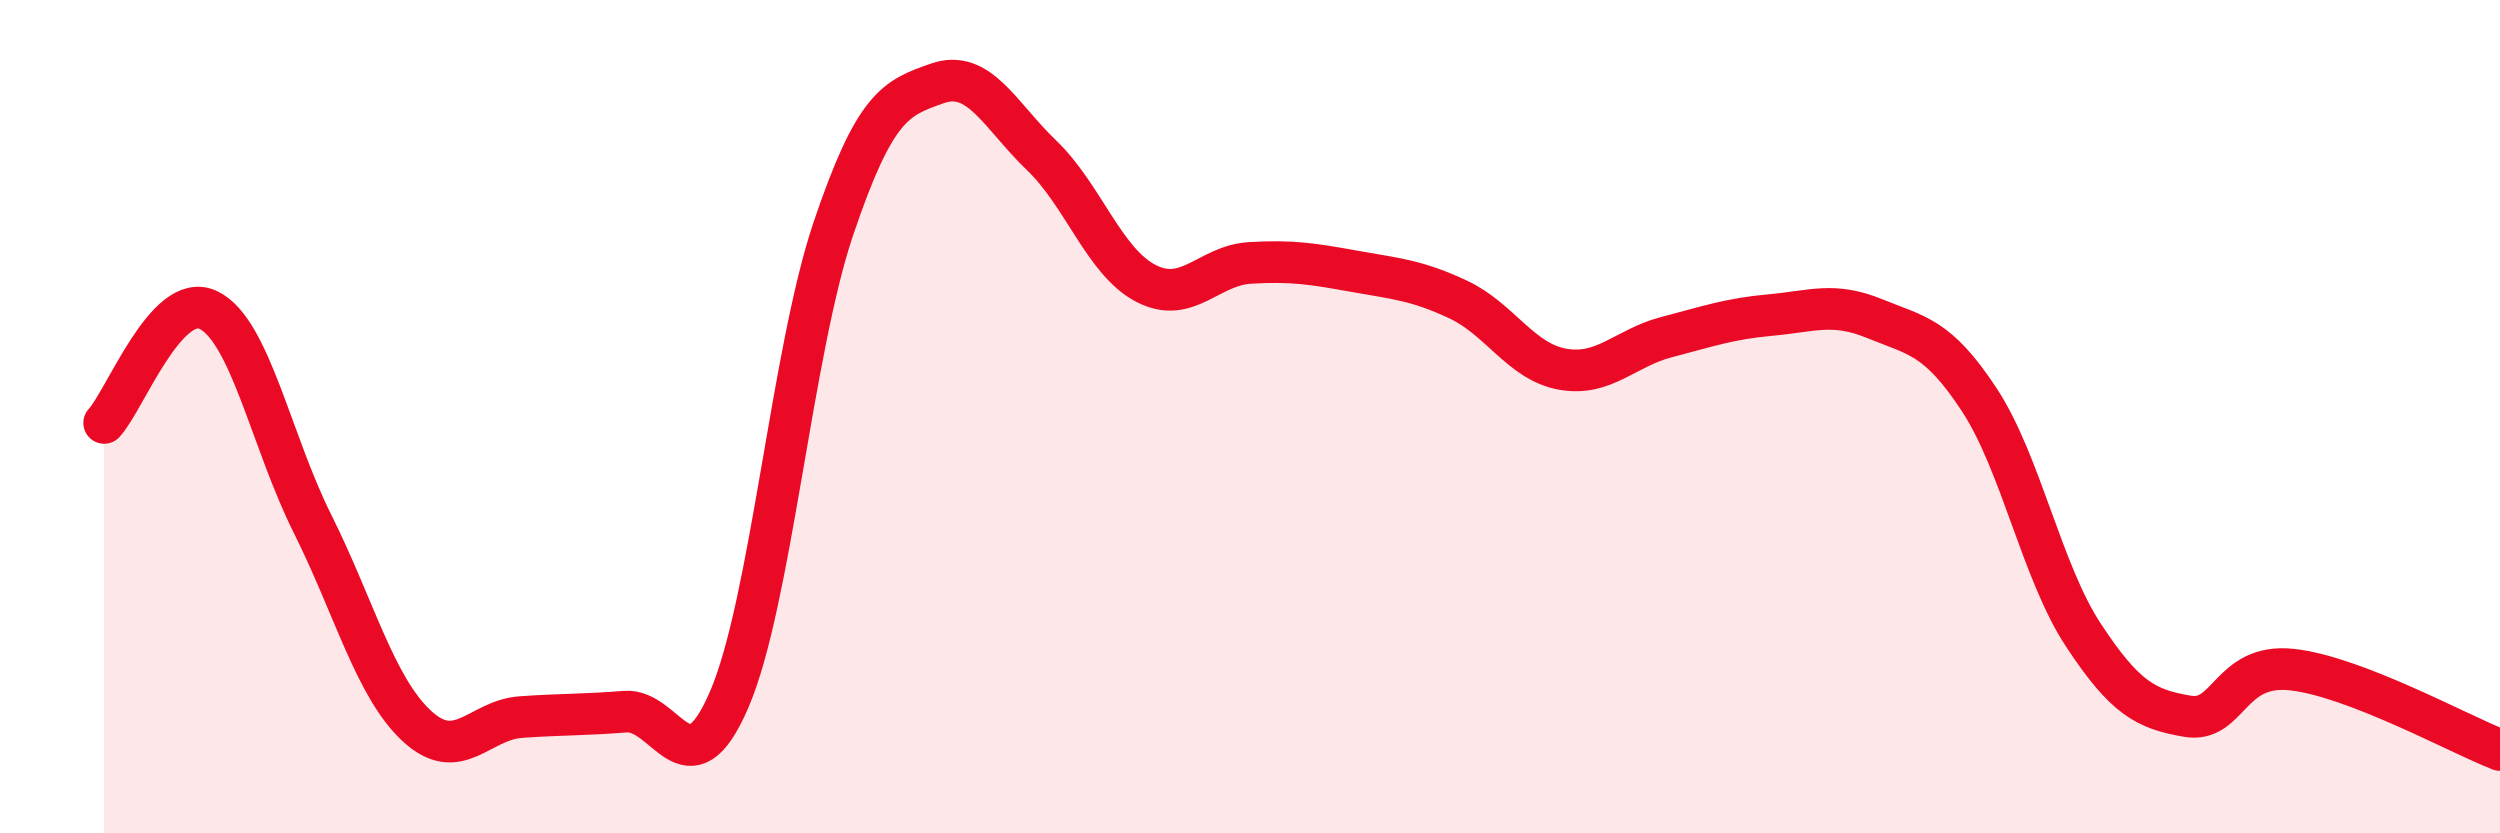
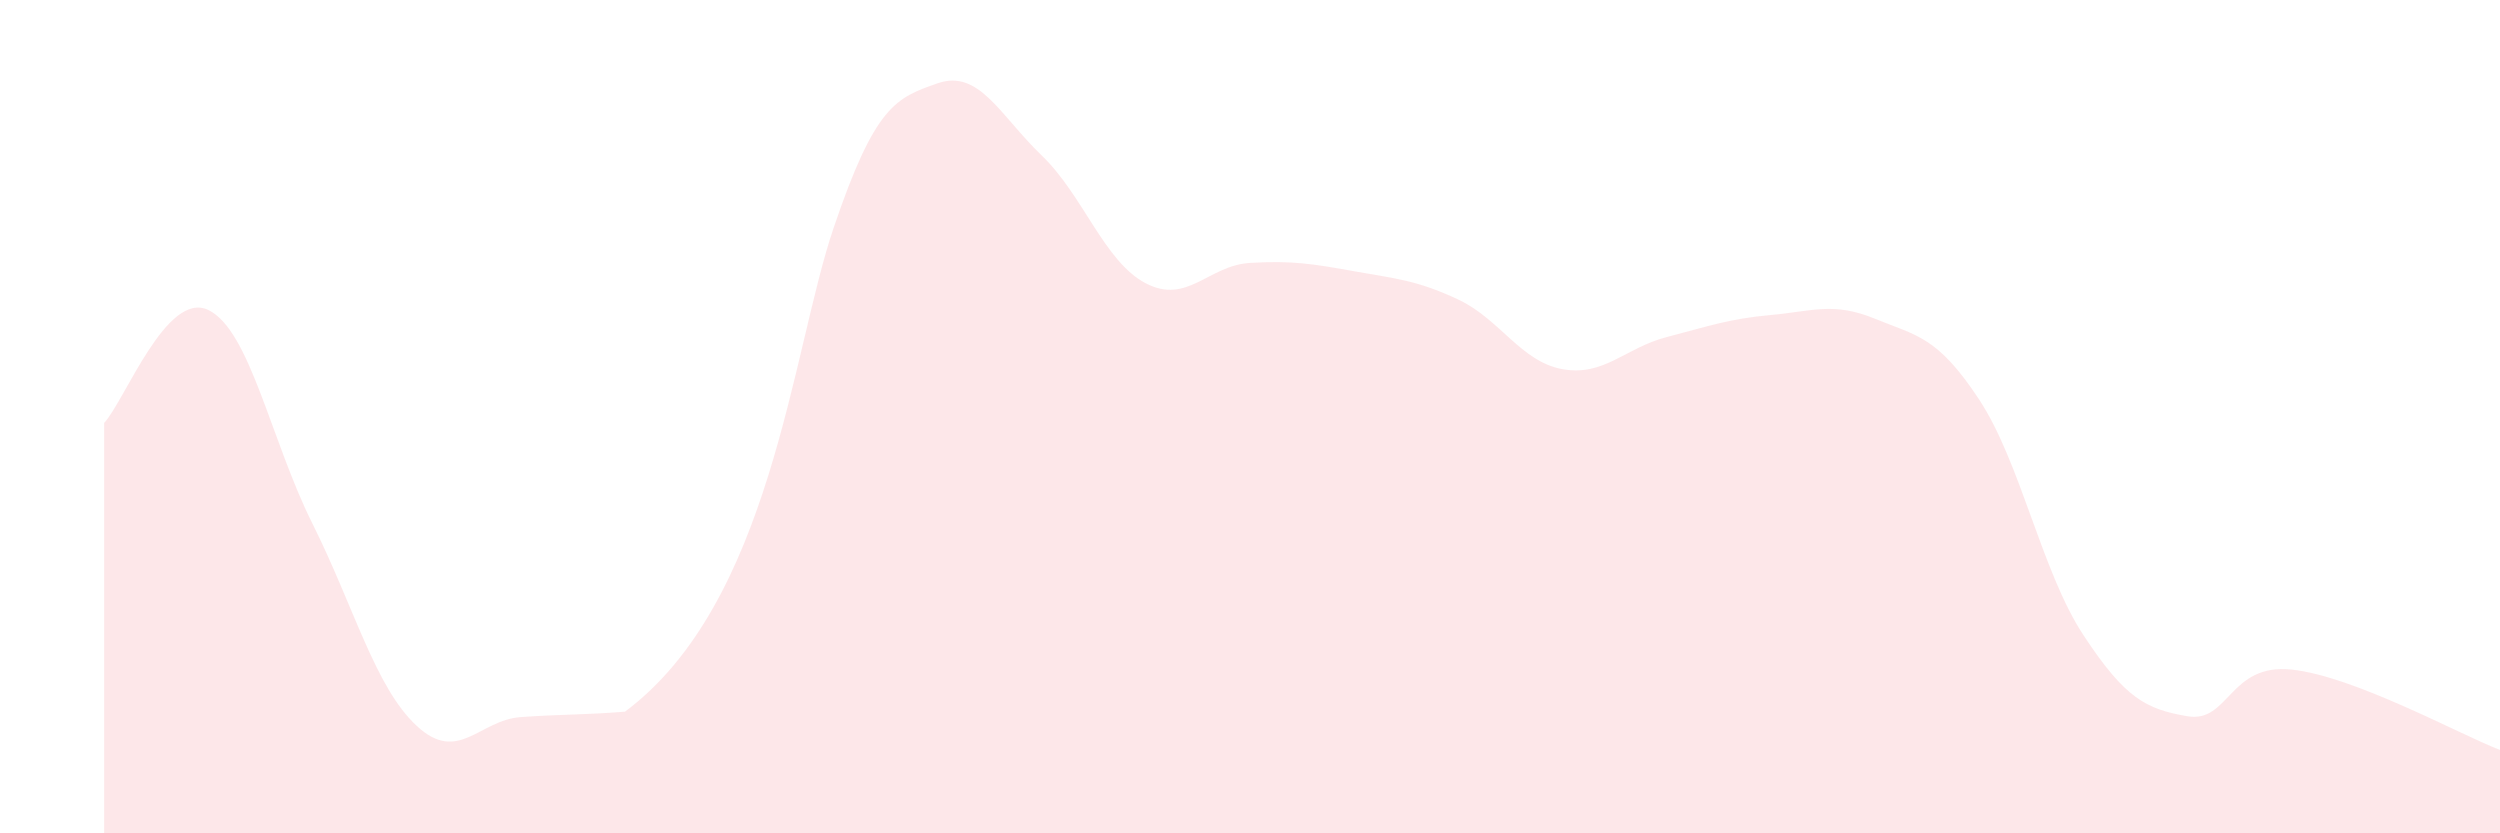
<svg xmlns="http://www.w3.org/2000/svg" width="60" height="20" viewBox="0 0 60 20">
-   <path d="M 2.5,10.15 C 3,9.61 4,6.96 5,7.44 C 6,7.92 6.5,10.57 7.5,12.57 C 8.5,14.57 9,16.49 10,17.42 C 11,18.35 11.5,17.28 12.5,17.21 C 13.5,17.14 14,17.16 15,17.08 C 16,17 16.5,19.11 17.5,16.79 C 18.5,14.47 19,8.45 20,5.49 C 21,2.53 21.5,2.35 22.5,2 C 23.5,1.65 24,2.77 25,3.73 C 26,4.69 26.5,6.28 27.5,6.8 C 28.5,7.32 29,6.37 30,6.31 C 31,6.25 31.5,6.33 32.5,6.51 C 33.5,6.69 34,6.72 35,7.19 C 36,7.66 36.5,8.68 37.5,8.86 C 38.5,9.04 39,8.35 40,8.09 C 41,7.83 41.5,7.65 42.5,7.56 C 43.5,7.47 44,7.24 45,7.65 C 46,8.06 46.5,8.07 47.5,9.59 C 48.5,11.11 49,13.72 50,15.24 C 51,16.76 51.5,17.02 52.5,17.19 C 53.5,17.36 53.5,15.91 55,16.07 C 56.5,16.23 59,17.61 60,18L60 20L2.5 20Z" fill="#EB0A25" opacity="0.1" stroke-linecap="round" stroke-linejoin="round" />
-   <path d="M 2.5,10.15 C 3,9.61 4,6.96 5,7.44 C 6,7.92 6.5,10.57 7.5,12.57 C 8.5,14.57 9,16.49 10,17.42 C 11,18.35 11.5,17.28 12.5,17.21 C 13.5,17.14 14,17.16 15,17.08 C 16,17 16.5,19.11 17.5,16.79 C 18.5,14.47 19,8.45 20,5.49 C 21,2.53 21.5,2.35 22.5,2 C 23.5,1.65 24,2.77 25,3.73 C 26,4.69 26.5,6.28 27.5,6.8 C 28.5,7.32 29,6.37 30,6.31 C 31,6.25 31.5,6.33 32.5,6.51 C 33.5,6.69 34,6.72 35,7.19 C 36,7.66 36.5,8.68 37.5,8.86 C 38.5,9.04 39,8.35 40,8.09 C 41,7.83 41.5,7.65 42.5,7.56 C 43.5,7.47 44,7.24 45,7.65 C 46,8.06 46.5,8.07 47.5,9.59 C 48.5,11.11 49,13.72 50,15.24 C 51,16.76 51.5,17.02 52.5,17.19 C 53.5,17.36 53.5,15.91 55,16.07 C 56.5,16.23 59,17.61 60,18" stroke="#EB0A25" stroke-width="1" fill="none" stroke-linecap="round" stroke-linejoin="round" />
+   <path d="M 2.5,10.15 C 3,9.61 4,6.96 5,7.44 C 6,7.92 6.5,10.57 7.5,12.57 C 8.5,14.57 9,16.49 10,17.42 C 11,18.35 11.5,17.28 12.5,17.21 C 13.5,17.14 14,17.16 15,17.08 C 18.5,14.47 19,8.45 20,5.49 C 21,2.53 21.5,2.35 22.5,2 C 23.5,1.65 24,2.77 25,3.73 C 26,4.69 26.5,6.28 27.5,6.8 C 28.5,7.32 29,6.37 30,6.31 C 31,6.25 31.5,6.33 32.5,6.51 C 33.5,6.69 34,6.72 35,7.19 C 36,7.66 36.5,8.68 37.5,8.86 C 38.5,9.04 39,8.35 40,8.09 C 41,7.83 41.5,7.65 42.5,7.56 C 43.5,7.47 44,7.24 45,7.65 C 46,8.06 46.5,8.07 47.5,9.59 C 48.5,11.11 49,13.72 50,15.24 C 51,16.76 51.5,17.02 52.5,17.19 C 53.5,17.36 53.5,15.91 55,16.07 C 56.5,16.23 59,17.61 60,18L60 20L2.5 20Z" fill="#EB0A25" opacity="0.1" stroke-linecap="round" stroke-linejoin="round" />
</svg>